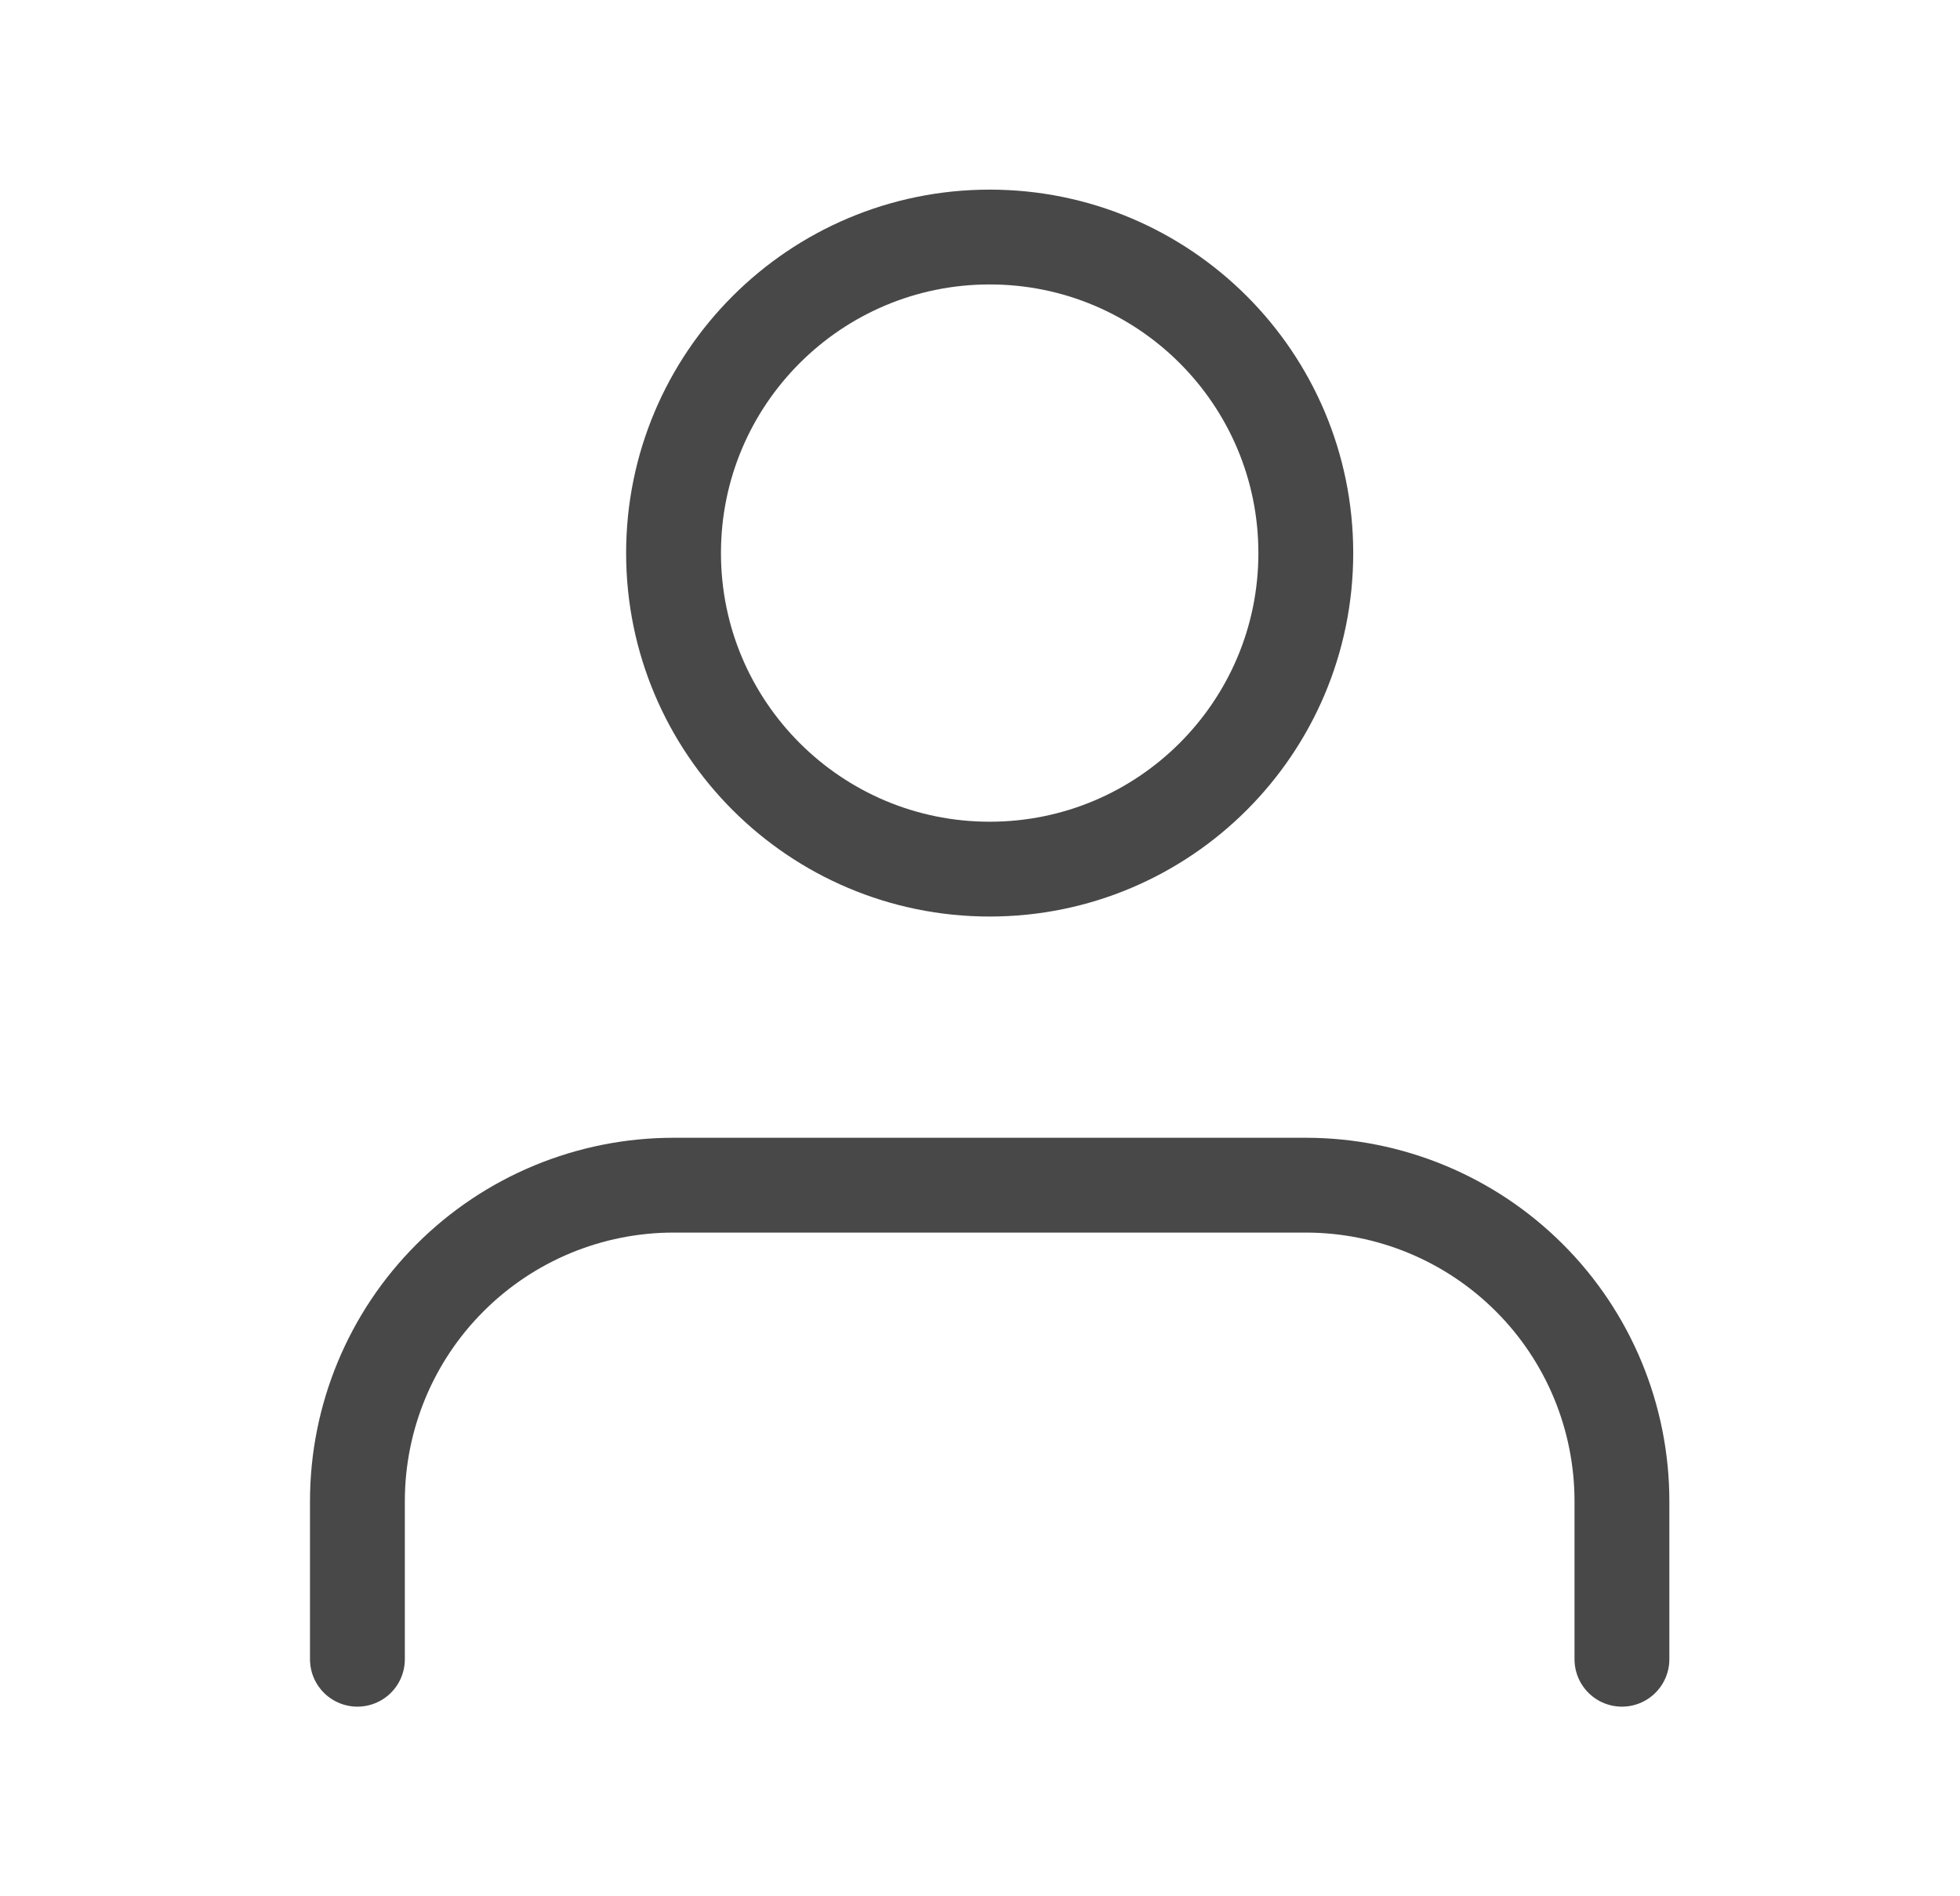
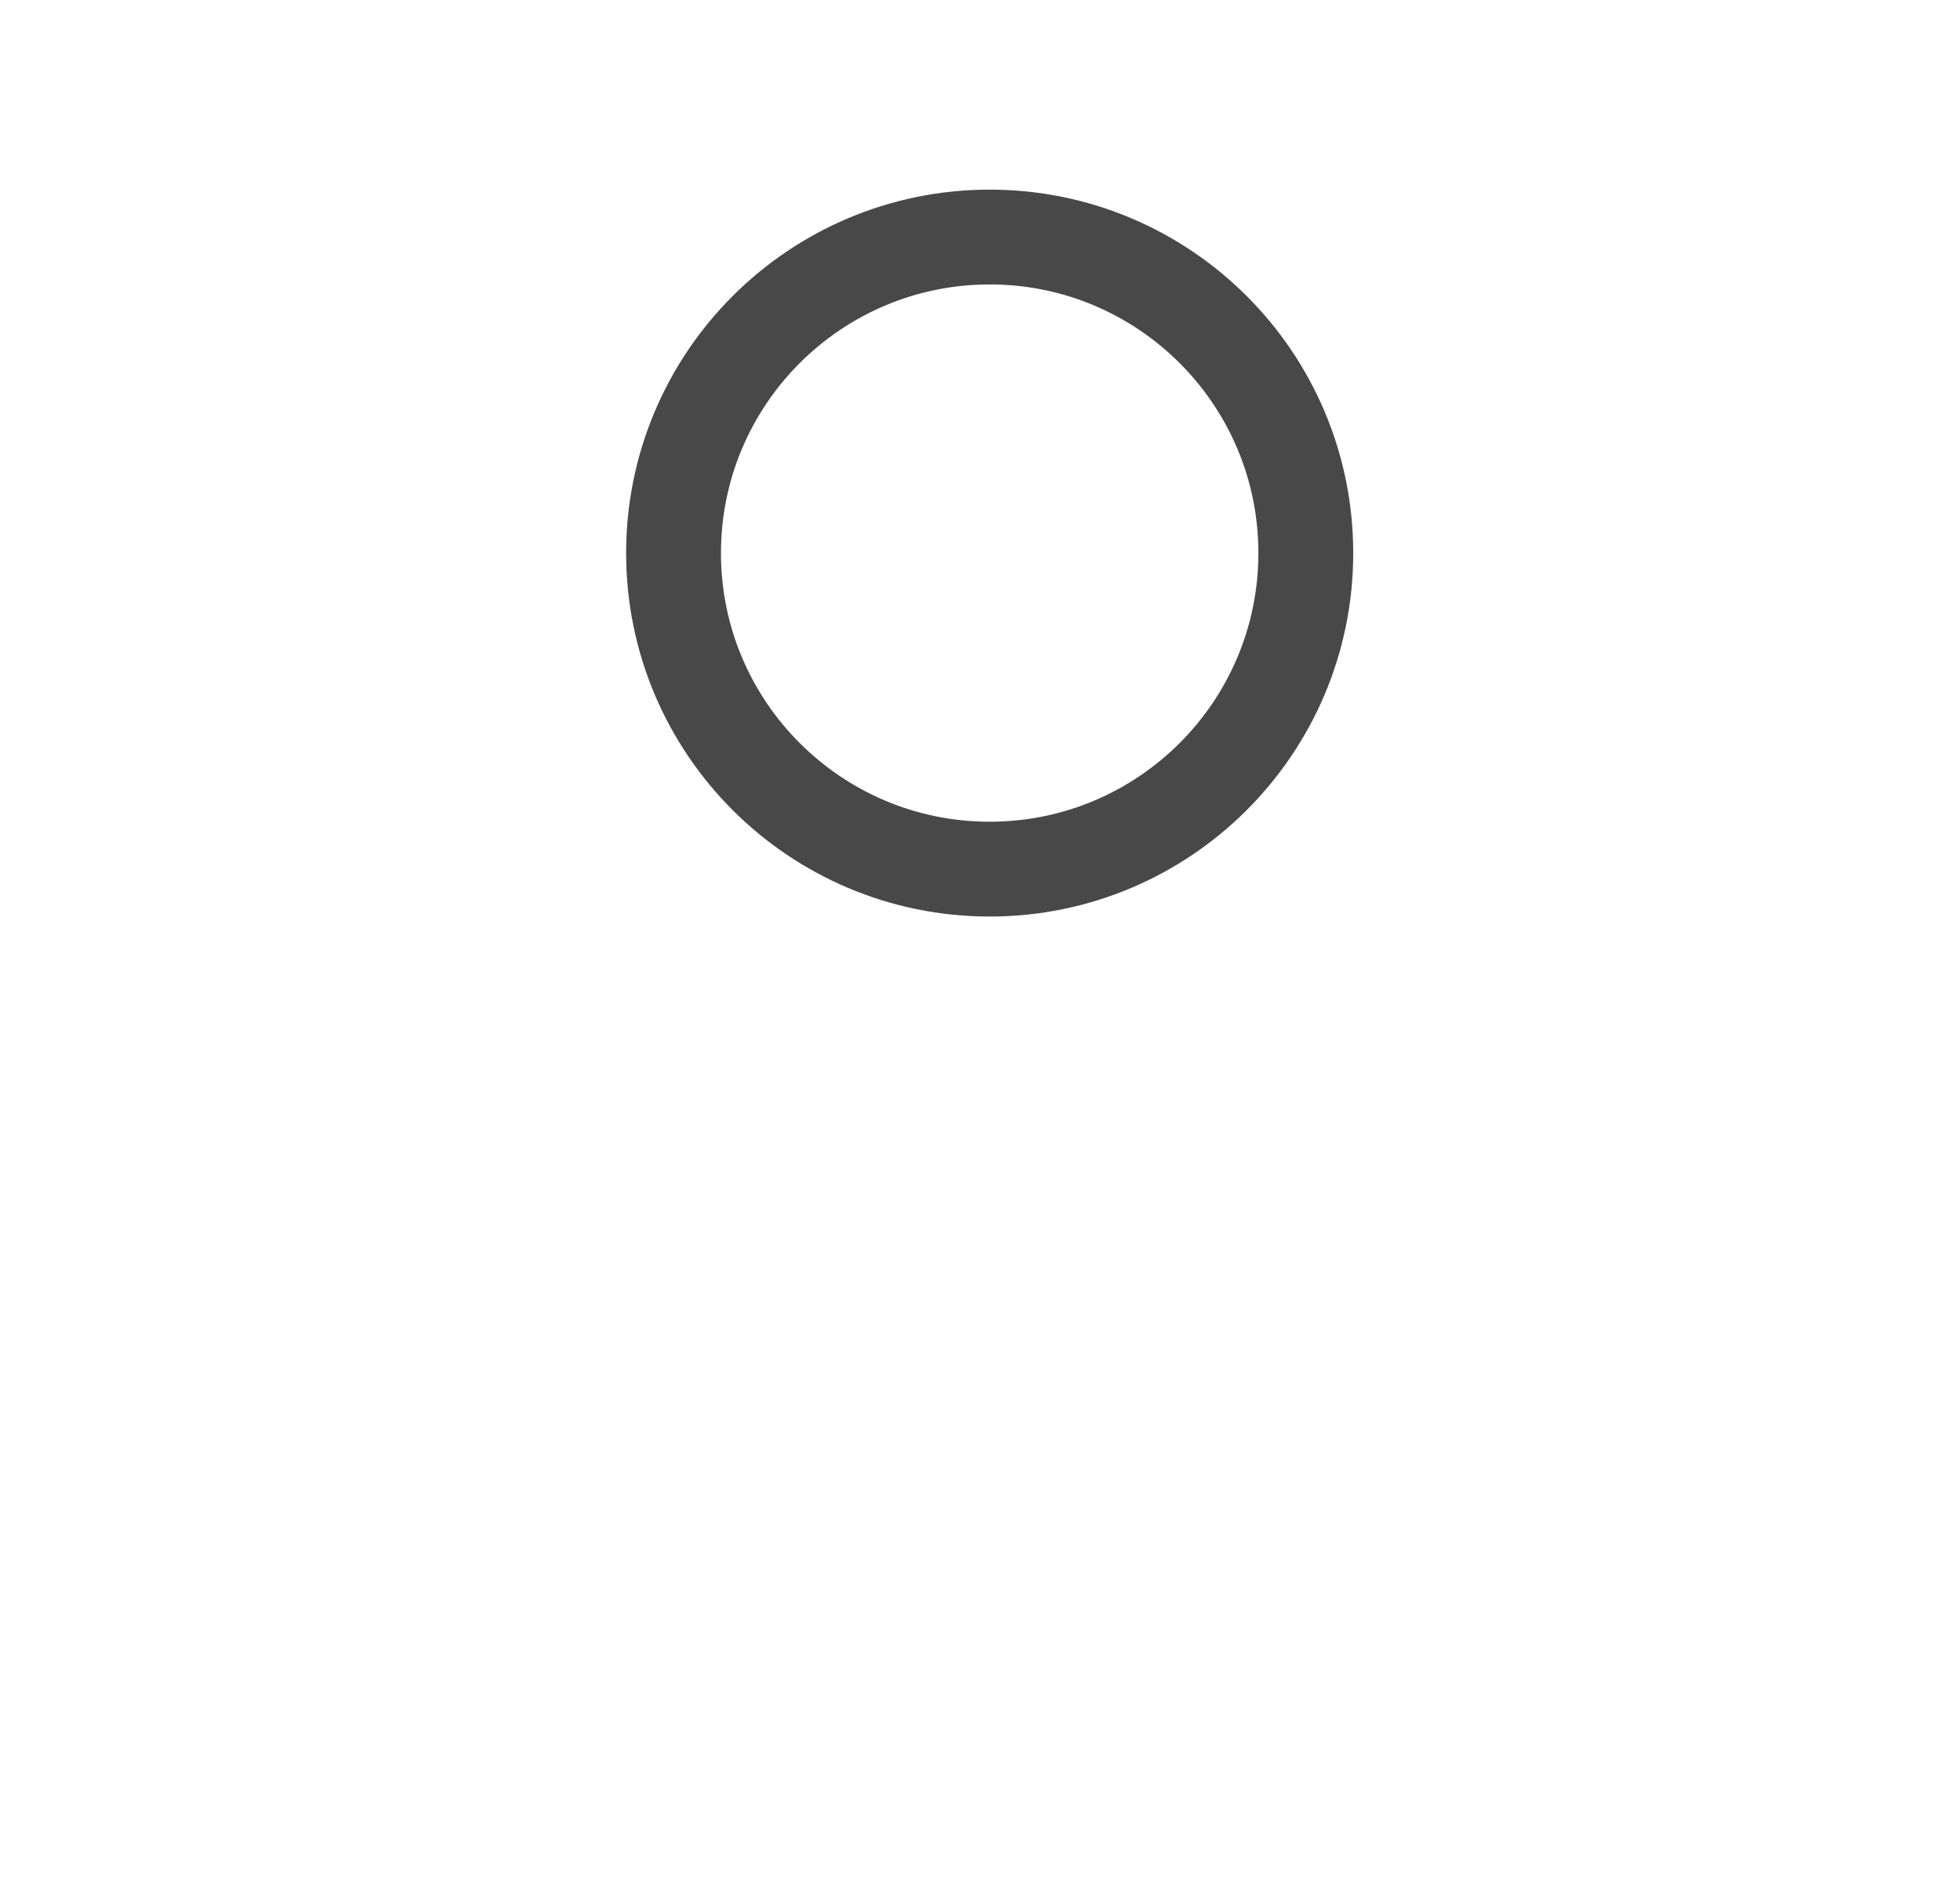
<svg xmlns="http://www.w3.org/2000/svg" width="31" height="30" viewBox="0 0 31 30" fill="none">
-   <path d="M25.653 26.25V23.75C25.653 22.424 25.127 21.152 24.189 20.215C23.251 19.277 21.979 18.75 20.653 18.75H10.653C9.327 18.75 8.055 19.277 7.118 20.215C6.18 21.152 5.653 22.424 5.653 23.75V26.25" stroke="#484848" stroke-width="1.5" stroke-linecap="round" stroke-linejoin="round" />
  <path d="M15.653 13.75C18.415 13.75 20.653 11.511 20.653 8.75C20.653 5.989 18.415 3.75 15.653 3.75C12.892 3.75 10.653 5.989 10.653 8.75C10.653 11.511 12.892 13.75 15.653 13.75Z" stroke="#484848" stroke-width="1.5" stroke-linecap="round" stroke-linejoin="round" />
</svg>